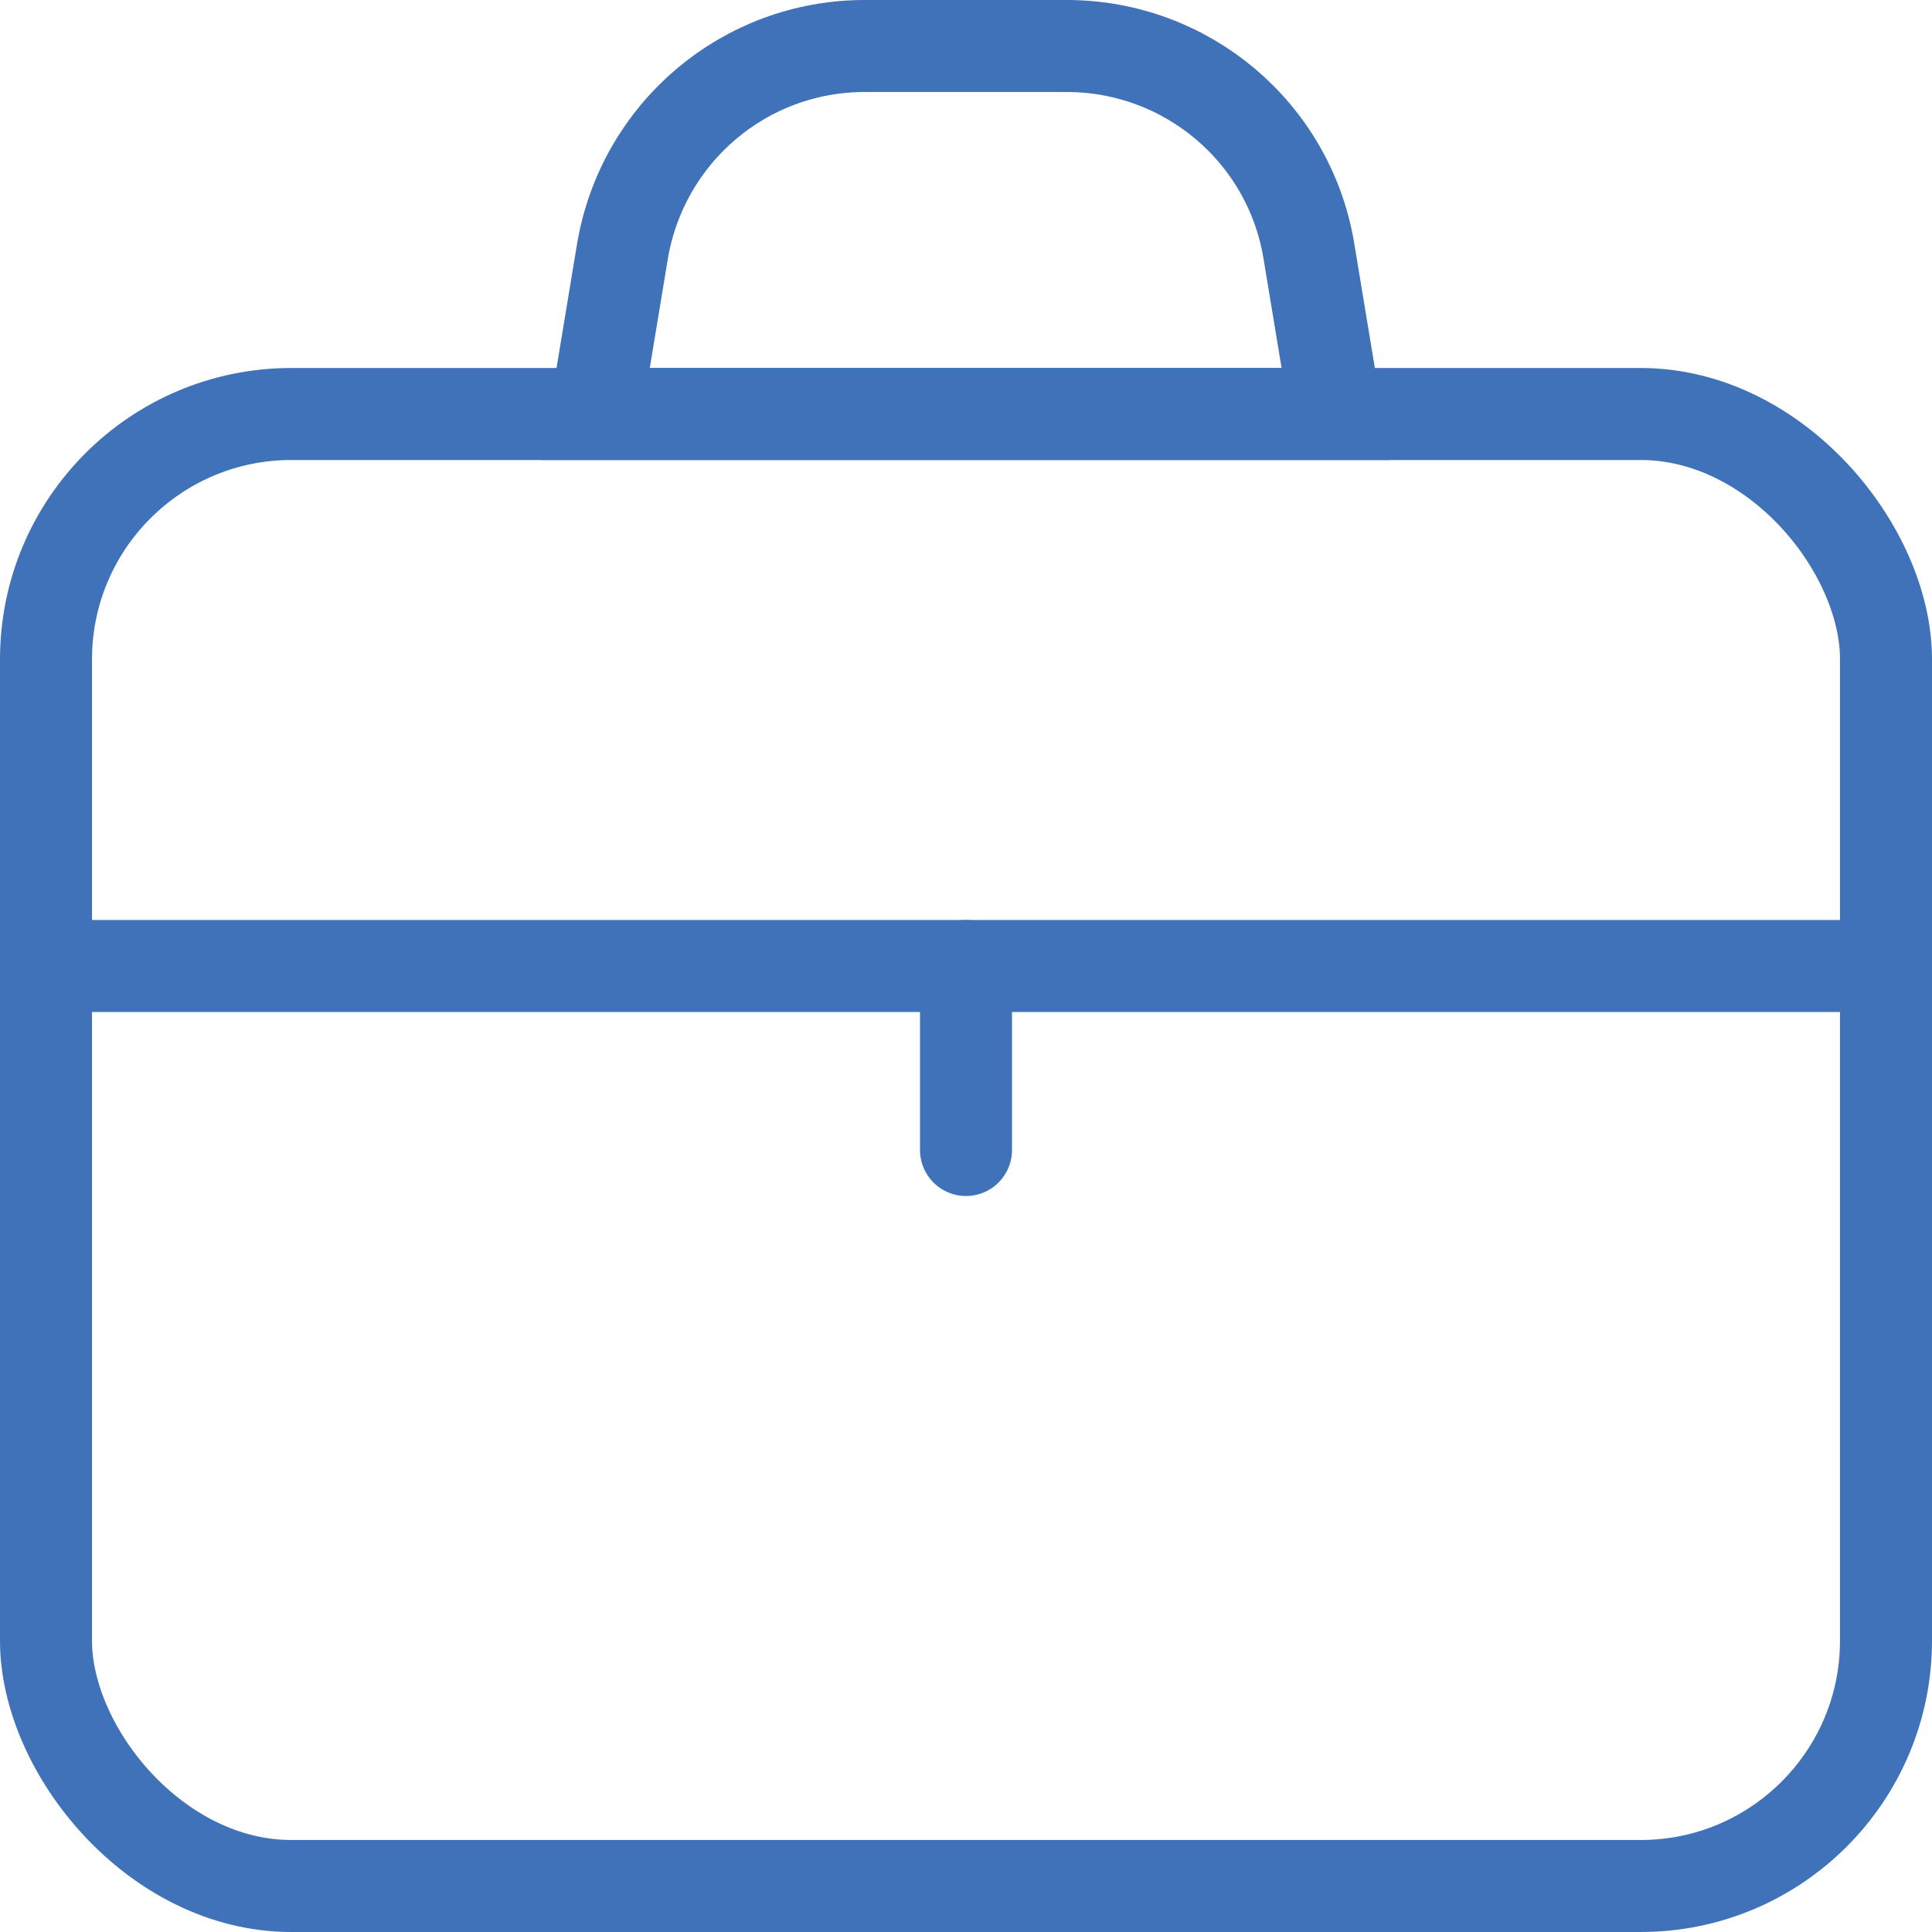
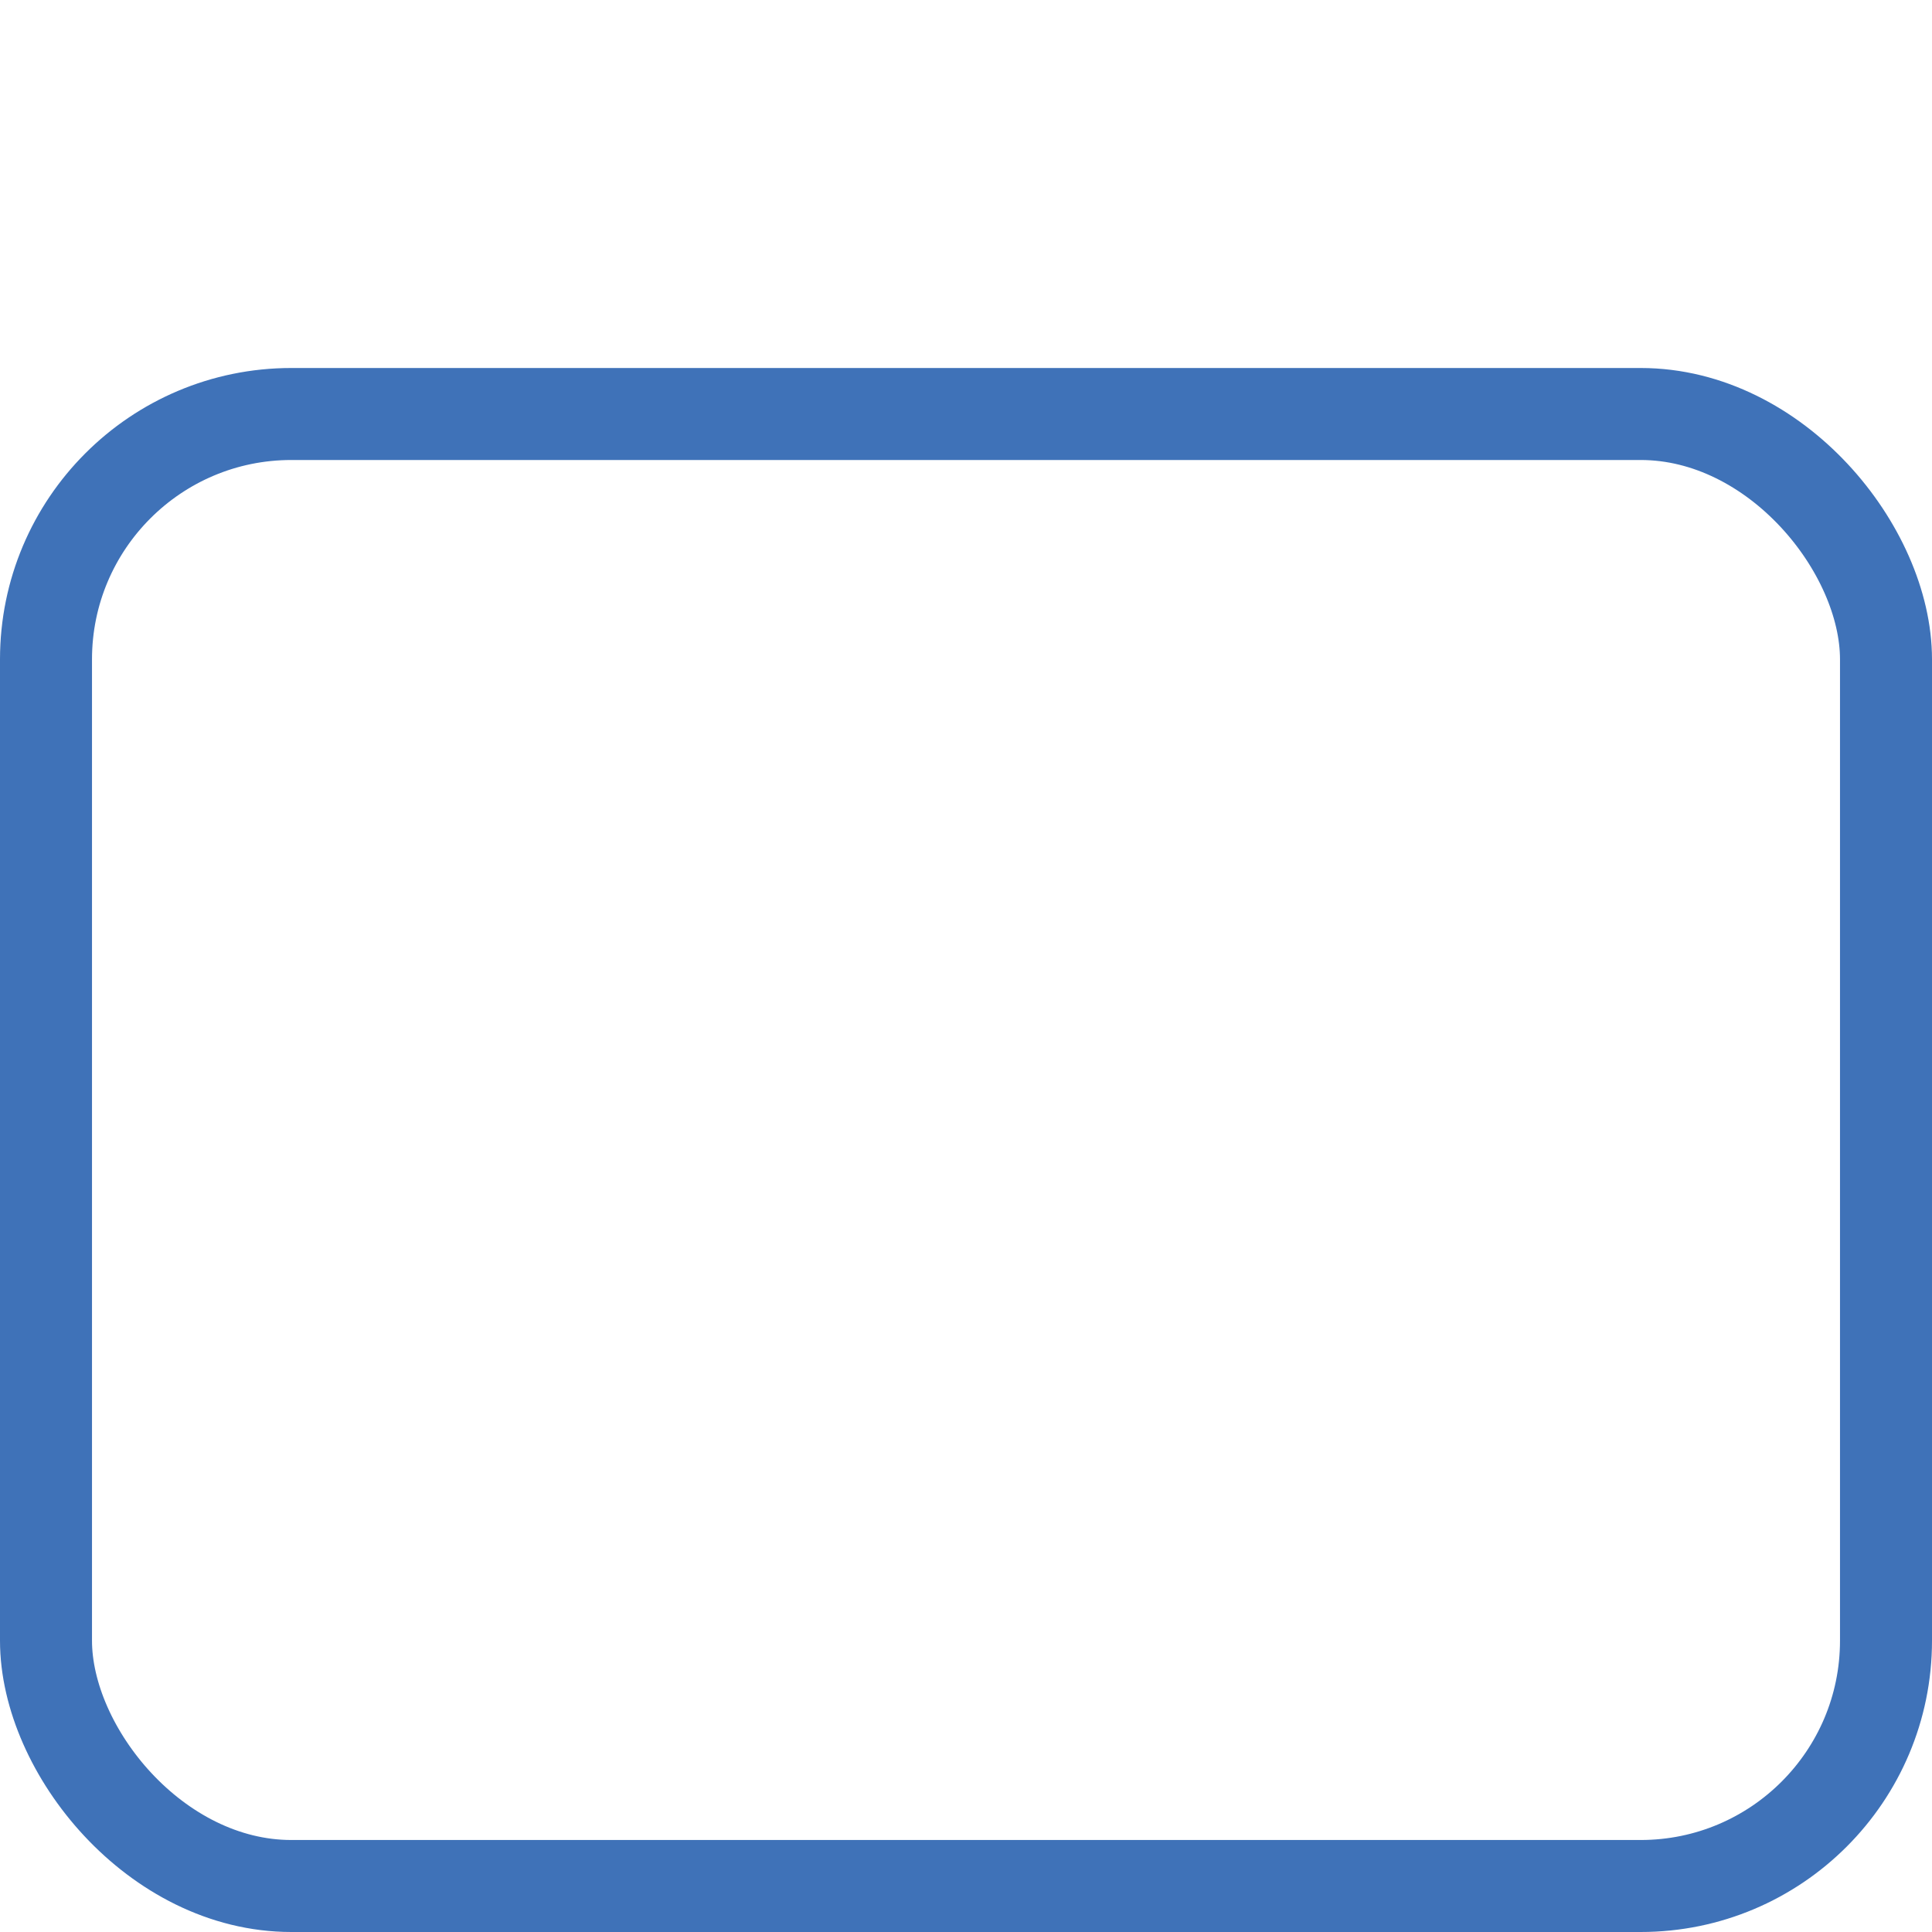
<svg xmlns="http://www.w3.org/2000/svg" id="Layer_2" data-name="Layer 2" viewBox="0 0 31.5 31.5">
  <defs>
    <style> .cls-1, .cls-2, .cls-3 { fill: none; } .cls-1, .cls-3 { stroke: #3f72b8; stroke-miterlimit: 10; stroke-width: 1.5px; } .cls-3 { stroke-linecap: round; } </style>
  </defs>
  <g id="Layer_1-2" data-name="Layer 1">
    <g>
      <g>
        <rect class="cls-1" x=".75" y="6.75" width="30" height="24" rx="4" ry="4" />
-         <path class="cls-1" d="m17.4.75h-3.3c-1.96,0-3.62,1.41-3.95,3.34l-.44,2.66h12.07l-.44-2.66c-.32-1.93-1.99-3.34-3.95-3.34Z" />
        <g>
-           <polyline class="cls-1" points=".75 15.75 15.75 15.75 30.75 15.75" />
-           <line class="cls-3" x1="15.75" y1="15.75" x2="15.75" y2="18.75" />
-         </g>
+           </g>
      </g>
-       <rect class="cls-2" x=".75" y=".75" width="30" height="30" />
    </g>
  </g>
</svg>